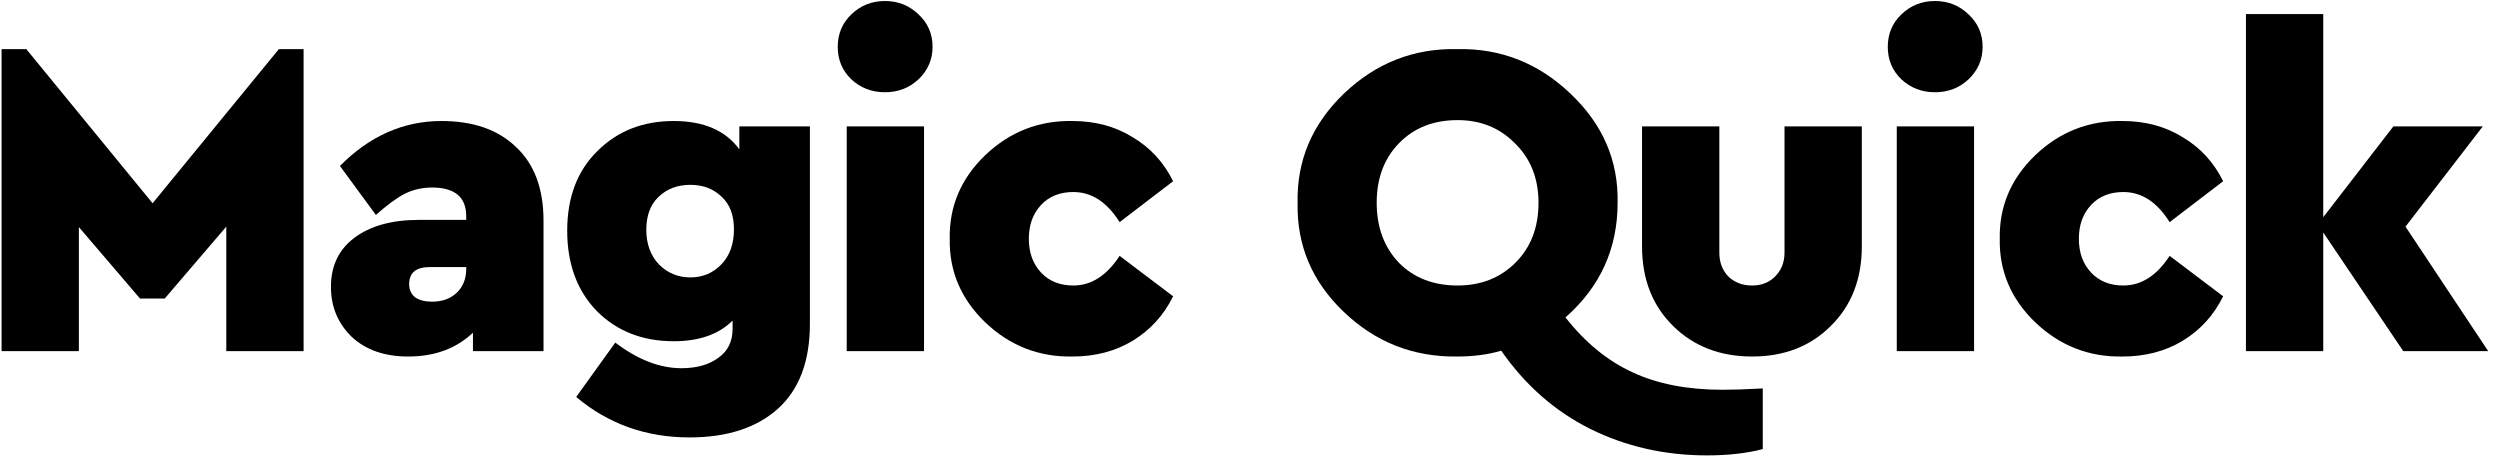
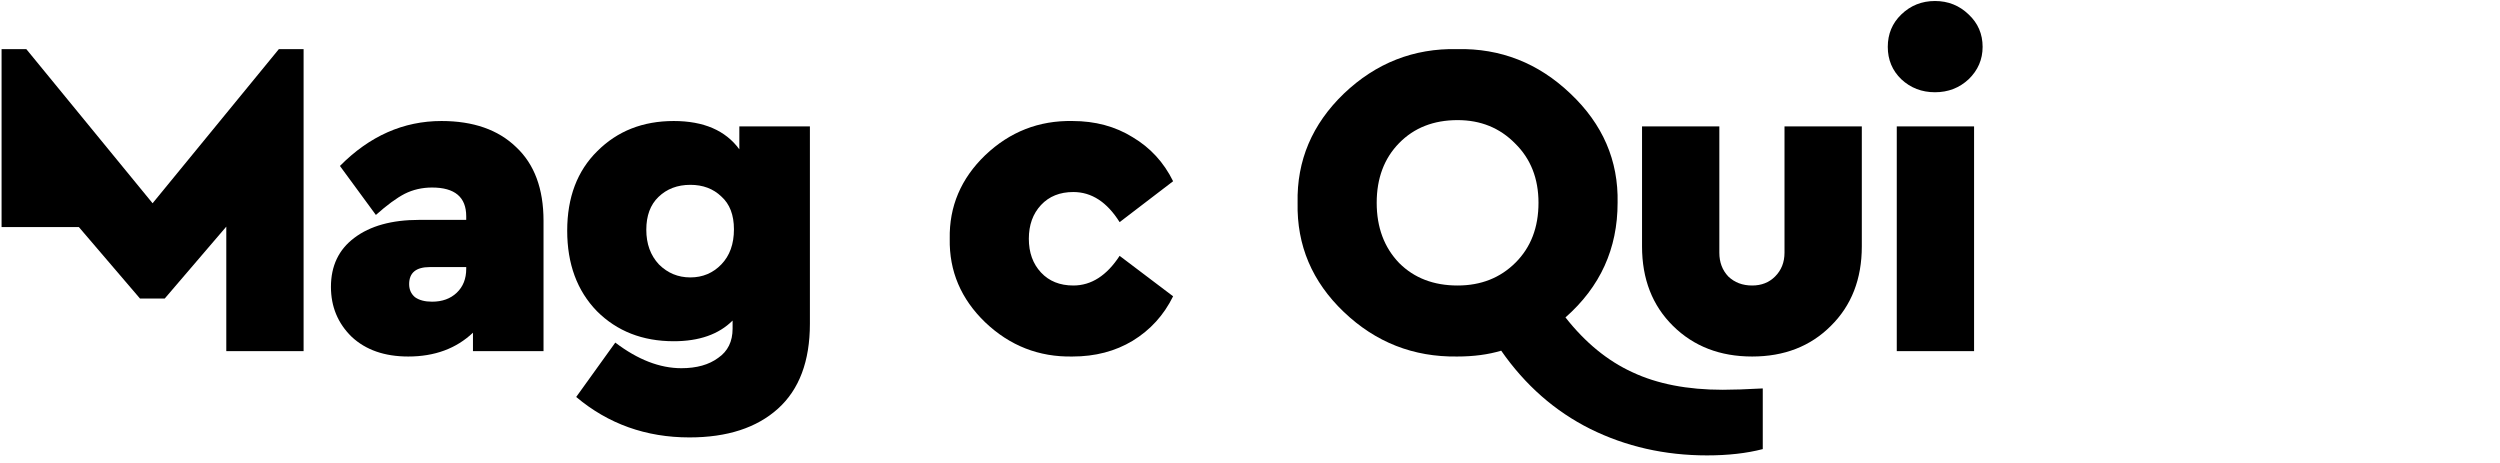
<svg xmlns="http://www.w3.org/2000/svg" width="178" height="33" viewBox="0 0 178 33" fill="none">
-   <path d="M19.856 3.496H21.616V25H16.112V16.136L11.728 21.256H9.968L5.616 16.168V25H0.112V3.496H1.872L10.864 14.472L19.856 3.496Z" fill="black" />
+   <path d="M19.856 3.496H21.616V25H16.112V16.136L11.728 21.256H9.968L5.616 16.168H0.112V3.496H1.872L10.864 14.472L19.856 3.496Z" fill="black" />
  <path d="M38.699 15.72V25H33.675V23.688C32.48 24.819 30.944 25.384 29.067 25.384C27.381 25.384 26.037 24.915 25.035 23.976C24.053 23.016 23.563 21.832 23.563 20.424C23.563 18.931 24.117 17.768 25.227 16.936C26.357 16.083 27.893 15.656 29.835 15.656H33.195V15.4C33.195 14.035 32.384 13.352 30.763 13.352C30.059 13.352 29.408 13.501 28.811 13.8C28.235 14.099 27.552 14.6 26.763 15.304L24.203 11.816C26.315 9.683 28.725 8.616 31.435 8.616C33.696 8.616 35.467 9.235 36.747 10.472C38.048 11.688 38.699 13.437 38.699 15.72ZM33.195 19.144V19.016H30.603C29.621 19.016 29.131 19.421 29.131 20.232C29.131 20.616 29.269 20.925 29.547 21.16C29.845 21.373 30.251 21.48 30.763 21.48C31.488 21.48 32.075 21.267 32.523 20.84C32.971 20.413 33.195 19.848 33.195 19.144Z" fill="black" />
  <path d="M52.641 9H57.665V23.048C57.665 25.715 56.907 27.731 55.393 29.096C53.878 30.461 51.777 31.144 49.089 31.144C45.995 31.144 43.307 30.184 41.025 28.264L43.809 24.392C45.409 25.608 46.977 26.216 48.513 26.216C49.601 26.216 50.475 25.971 51.137 25.48C51.819 25.011 52.161 24.317 52.161 23.4V22.824C51.179 23.805 49.782 24.296 47.969 24.296C45.75 24.296 43.926 23.581 42.497 22.152C41.089 20.701 40.385 18.792 40.385 16.424C40.385 14.056 41.099 12.168 42.529 10.76C43.958 9.331 45.771 8.616 47.969 8.616C50.102 8.616 51.659 9.288 52.641 10.632V9ZM52.257 16.328C52.257 15.304 51.958 14.525 51.361 13.992C50.785 13.437 50.049 13.16 49.153 13.16C48.235 13.16 47.478 13.448 46.881 14.024C46.305 14.579 46.017 15.357 46.017 16.36C46.017 17.363 46.315 18.184 46.913 18.824C47.531 19.443 48.278 19.752 49.153 19.752C50.027 19.752 50.763 19.443 51.361 18.824C51.958 18.205 52.257 17.373 52.257 16.328Z" fill="black" />
-   <path d="M60.287 25V9H65.791V25H60.287ZM60.607 5.64C59.967 5.021 59.647 4.253 59.647 3.336C59.647 2.419 59.967 1.651 60.607 1.032C61.268 0.392 62.068 0.072 63.007 0.072C63.946 0.072 64.746 0.392 65.407 1.032C66.068 1.651 66.399 2.419 66.399 3.336C66.399 4.232 66.068 5 65.407 5.64C64.746 6.259 63.946 6.568 63.007 6.568C62.068 6.568 61.268 6.259 60.607 5.64Z" fill="black" />
  <path d="M67.621 17C67.578 14.696 68.421 12.712 70.149 11.048C71.898 9.384 73.968 8.573 76.357 8.616C77.978 8.616 79.407 9 80.645 9.768C81.903 10.515 82.864 11.56 83.525 12.904L79.717 15.816C78.821 14.387 77.722 13.672 76.421 13.672C75.461 13.672 74.693 13.981 74.117 14.6C73.541 15.219 73.253 16.019 73.253 17C73.253 17.981 73.541 18.781 74.117 19.4C74.693 20.019 75.461 20.328 76.421 20.328C77.701 20.328 78.799 19.624 79.717 18.216L83.525 21.096C82.864 22.44 81.903 23.496 80.645 24.264C79.407 25.011 77.978 25.384 76.357 25.384C73.968 25.427 71.898 24.616 70.149 22.952C68.421 21.288 67.578 19.304 67.621 17Z" fill="black" />
  <path d="M125.509 27.656V31.976C124.357 32.275 123.034 32.424 121.541 32.424C118.533 32.424 115.76 31.795 113.221 30.536C110.704 29.277 108.592 27.421 106.885 24.968C105.968 25.245 104.922 25.384 103.749 25.384C100.634 25.427 97.946 24.371 95.685 22.216C93.424 20.061 92.325 17.469 92.389 14.44C92.325 11.432 93.424 8.84 95.685 6.664C97.968 4.488 100.656 3.432 103.749 3.496C106.842 3.432 109.53 4.488 111.813 6.664C114.117 8.84 115.237 11.432 115.173 14.44C115.173 17.704 113.936 20.424 111.461 22.6C112.869 24.392 114.458 25.693 116.229 26.504C118 27.336 120.144 27.752 122.661 27.752C123.386 27.752 124.336 27.72 125.509 27.656ZM103.781 20.328C105.445 20.328 106.821 19.784 107.909 18.696C108.997 17.608 109.541 16.189 109.541 14.44C109.541 12.712 108.986 11.304 107.877 10.216C106.789 9.107 105.424 8.552 103.781 8.552C102.074 8.552 100.688 9.096 99.621 10.184C98.554 11.272 98.021 12.691 98.021 14.44C98.021 16.189 98.554 17.619 99.621 18.728C100.688 19.795 102.074 20.328 103.781 20.328Z" fill="black" />
  <path d="M116.913 17.544V9H122.417V17.992C122.417 18.675 122.63 19.24 123.057 19.688C123.505 20.115 124.07 20.328 124.753 20.328C125.414 20.328 125.958 20.115 126.385 19.688C126.833 19.24 127.057 18.675 127.057 17.992V9H132.561V17.544C132.561 19.869 131.825 21.757 130.353 23.208C128.902 24.659 127.035 25.384 124.753 25.384C122.47 25.384 120.593 24.659 119.121 23.208C117.649 21.757 116.913 19.869 116.913 17.544Z" fill="black" />
  <path d="M135.05 25V9H140.554V25H135.05ZM135.37 5.64C134.73 5.021 134.41 4.253 134.41 3.336C134.41 2.419 134.73 1.651 135.37 1.032C136.031 0.392 136.831 0.072 137.77 0.072C138.708 0.072 139.508 0.392 140.17 1.032C140.831 1.651 141.162 2.419 141.162 3.336C141.162 4.232 140.831 5 140.17 5.64C139.508 6.259 138.708 6.568 137.77 6.568C136.831 6.568 136.031 6.259 135.37 5.64Z" fill="black" />
-   <path d="M142.383 17C142.341 14.696 143.183 12.712 144.911 11.048C146.661 9.384 148.73 8.573 151.119 8.616C152.741 8.616 154.17 9 155.407 9.768C156.666 10.515 157.626 11.56 158.287 12.904L154.479 15.816C153.583 14.387 152.485 13.672 151.183 13.672C150.223 13.672 149.455 13.981 148.879 14.6C148.303 15.219 148.015 16.019 148.015 17C148.015 17.981 148.303 18.781 148.879 19.4C149.455 20.019 150.223 20.328 151.183 20.328C152.463 20.328 153.562 19.624 154.479 18.216L158.287 21.096C157.626 22.44 156.666 23.496 155.407 24.264C154.17 25.011 152.741 25.384 151.119 25.384C148.73 25.427 146.661 24.616 144.911 22.952C143.183 21.288 142.341 19.304 142.383 17Z" fill="black" />
-   <path d="M177.159 25H171.111L165.415 16.552V25H159.911V1H165.415V15.464L170.407 9H176.775L171.271 16.136L177.159 25Z" fill="black" />
</svg>